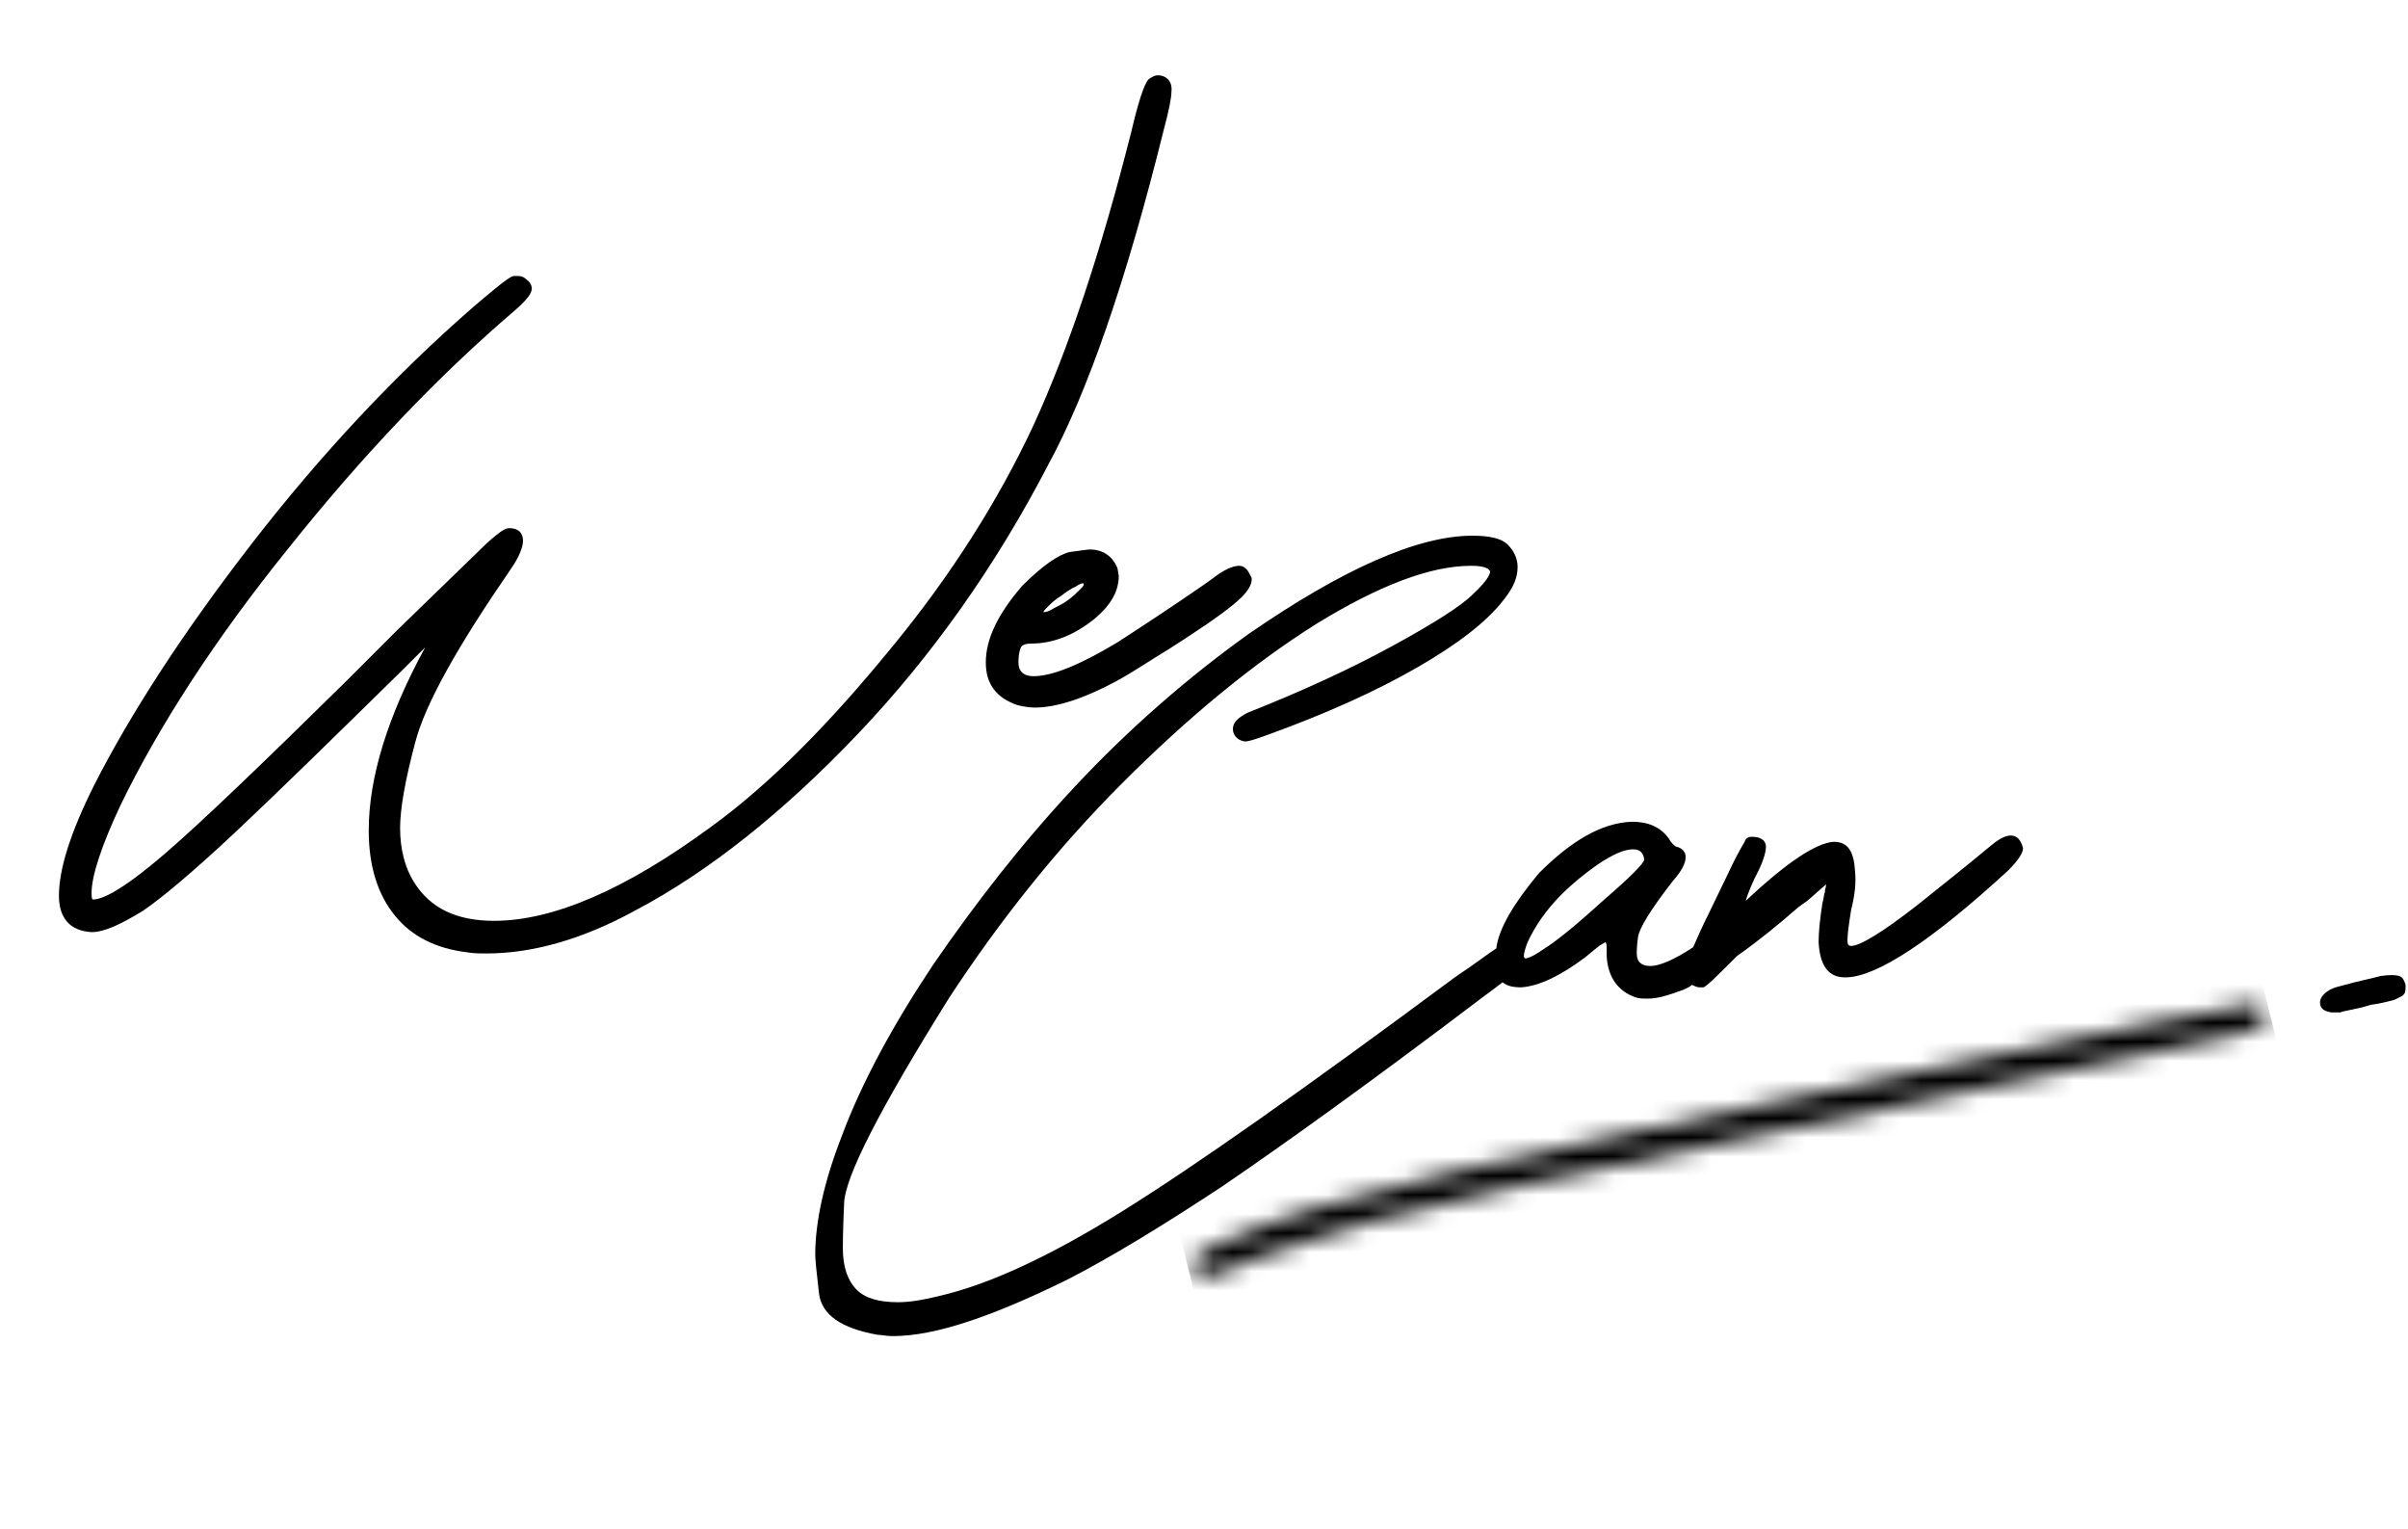
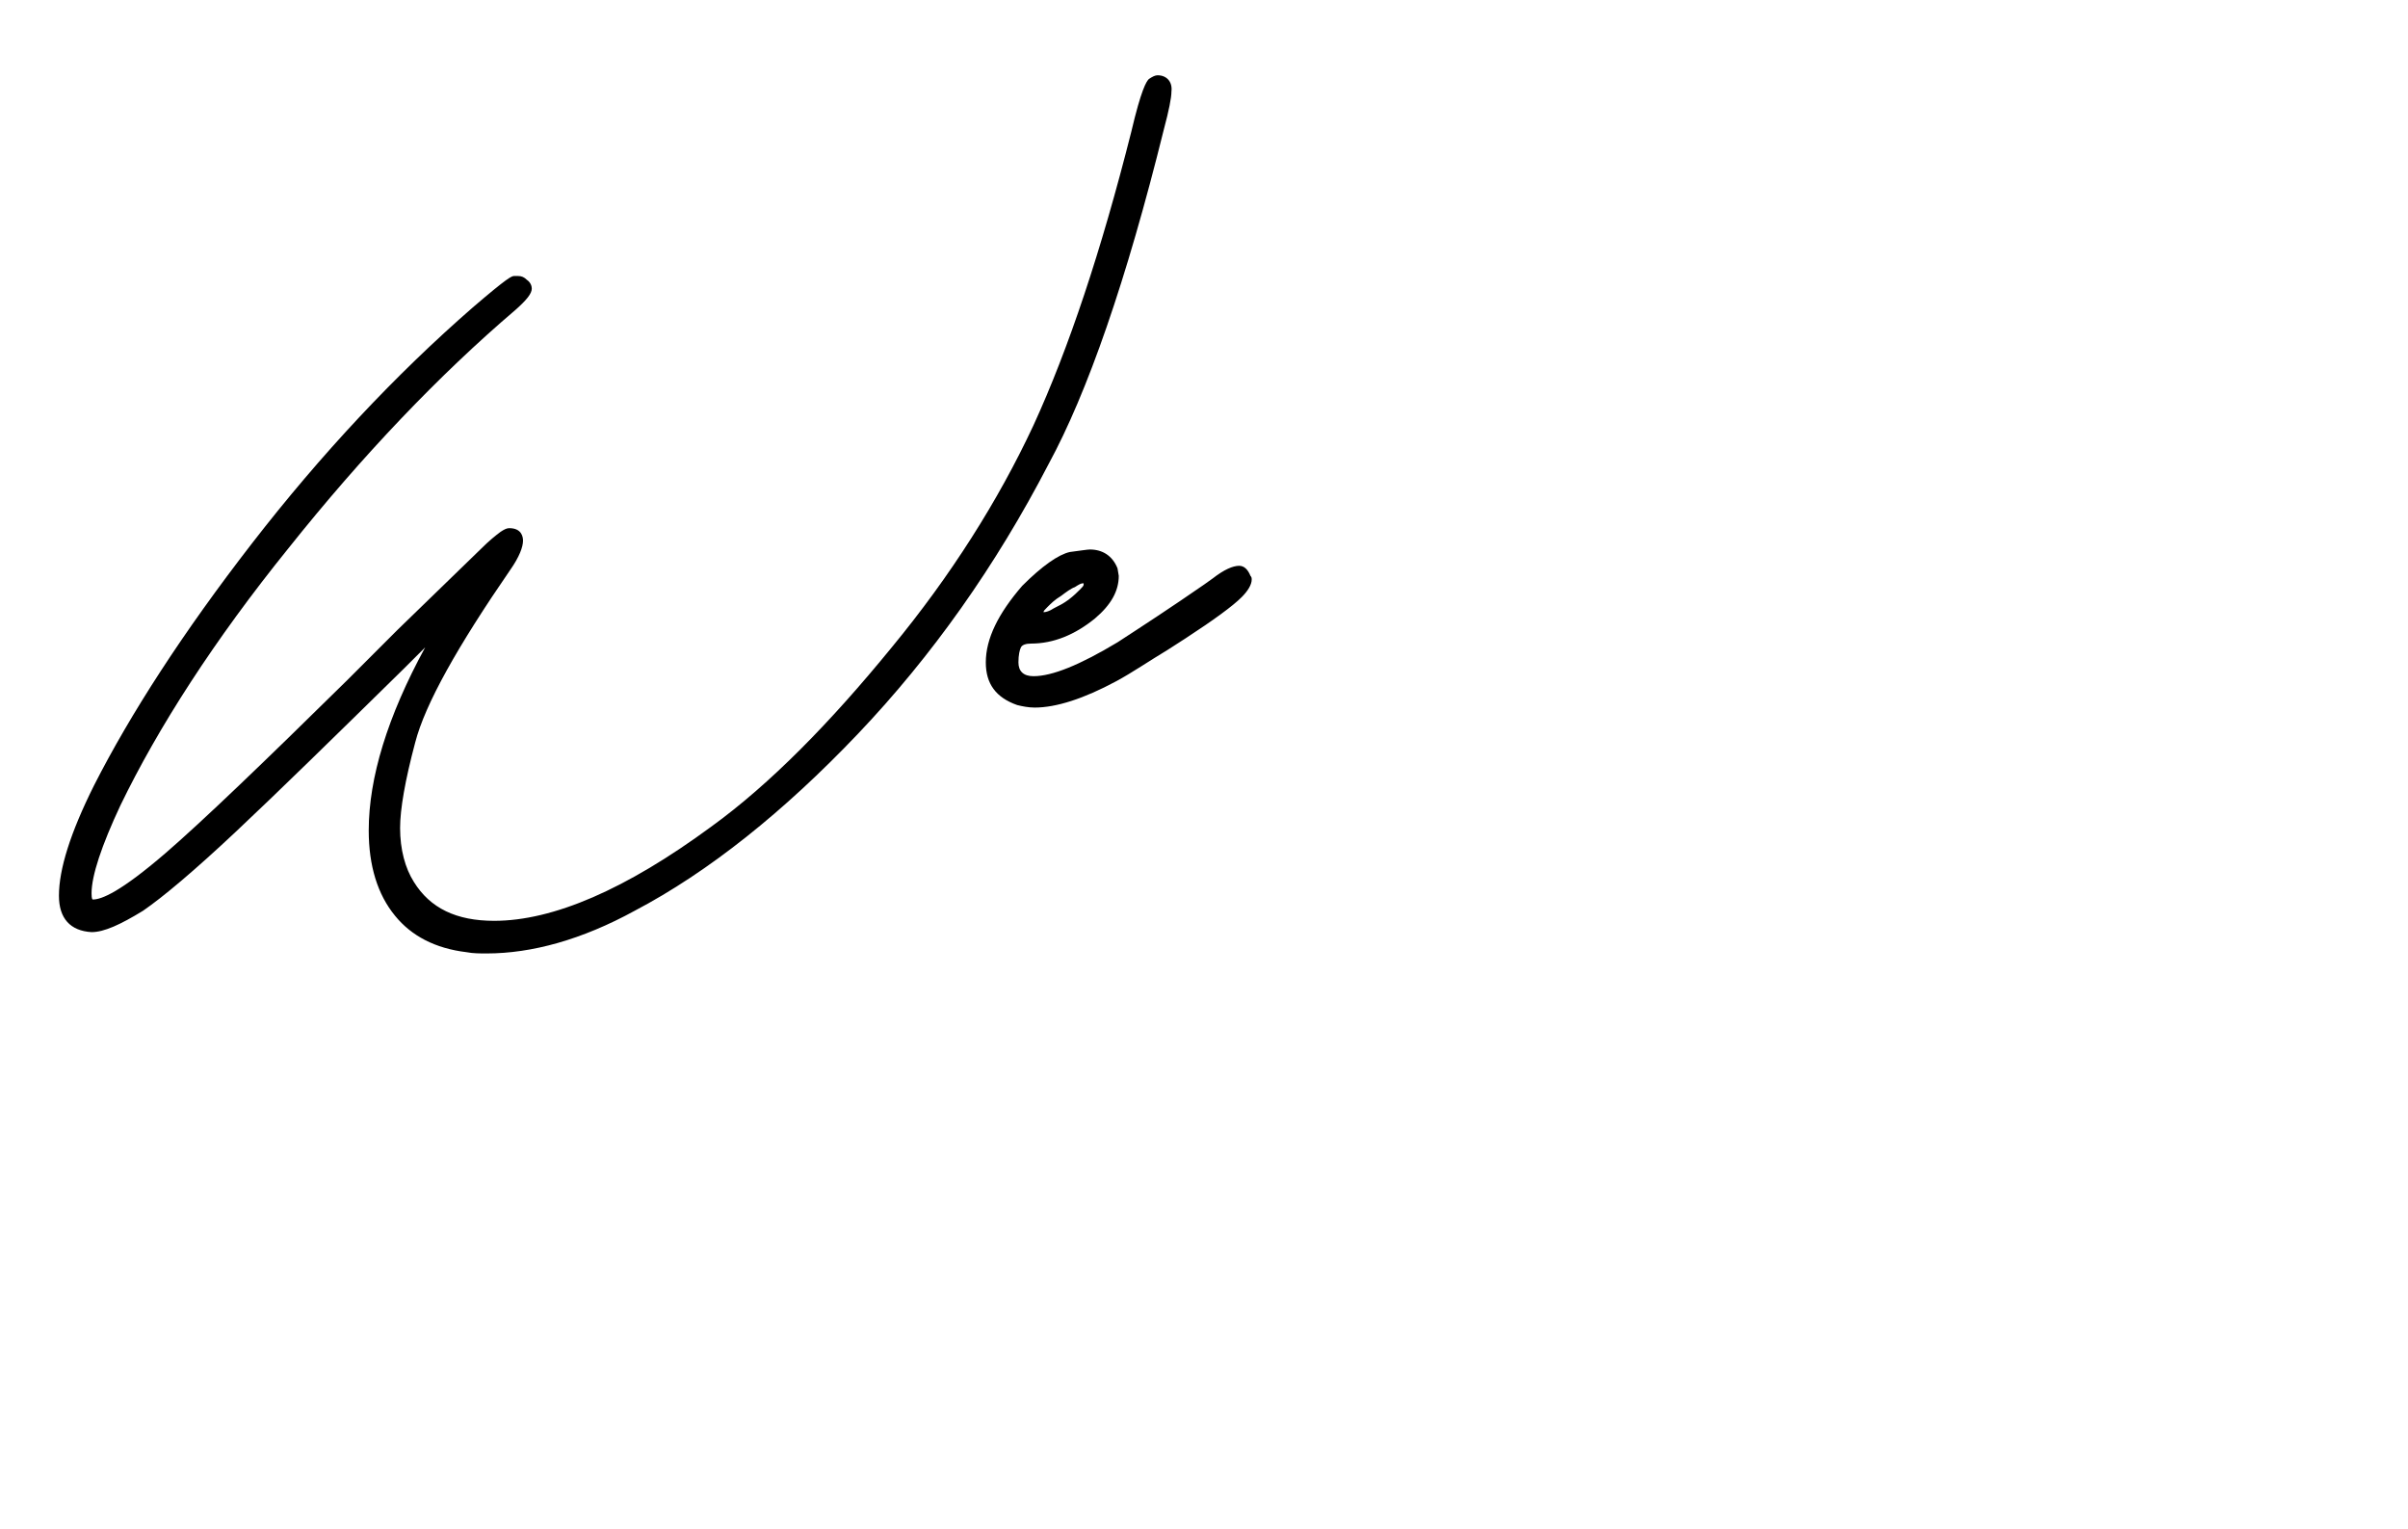
<svg xmlns="http://www.w3.org/2000/svg" width="126" height="80" viewBox="0 0 126 80" fill="none">
  <g clip-path="url(#clip0_11720_6559)">
    <mask id="mask0_11720_6559" style="mask-type:luminance" maskUnits="userSpaceOnUse" x="62" y="52" width="57" height="15">
      <path d="M112.354 53.552C108.811 54.274 104.61 55.127 99.754 56.177C94.897 57.227 90.238 58.212 85.841 59.13C81.444 60.049 78.294 60.771 76.325 61.23C73.175 61.952 70.681 62.609 68.778 63.199C66.874 63.79 65.103 64.446 63.528 65.168C62.937 65.431 62.543 65.693 62.412 66.021C62.281 66.349 62.412 66.546 62.806 66.743C62.871 66.809 62.937 66.809 63.002 66.809C63.068 66.809 63.199 66.809 63.396 66.743C63.593 66.677 63.79 66.612 64.118 66.481C64.643 66.218 65.168 66.021 65.759 65.824C66.35 65.627 67.137 65.365 68.121 65.037C69.434 64.643 70.615 64.249 71.731 63.921C72.847 63.593 74.422 63.265 76.325 62.806C77.244 62.609 78.162 62.346 79.016 62.149C79.869 61.952 81.116 61.69 82.756 61.362C84.397 61.033 86.76 60.508 89.91 59.852C93.06 59.196 97.391 58.277 102.97 57.096C106.842 56.308 109.926 55.652 112.092 55.193C114.258 54.733 115.767 54.405 116.686 54.208C117.605 54.011 118.064 53.88 118.13 53.815C118.458 53.618 118.589 53.421 118.523 53.093C118.458 52.83 118.326 52.633 117.998 52.502C117.736 52.502 115.833 52.83 112.354 53.552Z" fill="white" />
    </mask>
    <g mask="url(#mask0_11720_6559)">
-       <path d="M65.562 80L122.002 65.89L115.308 39.245L58.934 53.289L65.562 80Z" fill="black" />
-     </g>
-     <path d="M121.411 52.305C121.542 51.977 121.87 51.714 122.461 51.583C123.38 51.321 124.102 51.189 124.561 51.058C125.02 50.992 125.349 50.992 125.546 51.058C125.742 51.124 125.808 51.321 125.874 51.517C125.874 51.714 125.874 51.911 125.808 51.977C125.742 52.108 125.546 52.174 125.283 52.305C125.02 52.371 124.561 52.502 124.036 52.567C123.642 52.699 123.314 52.764 122.986 52.83C122.724 52.896 122.592 52.896 122.461 52.961C122.33 52.961 122.264 52.961 122.199 52.961C122.133 52.961 122.067 52.961 122.002 52.961C121.477 52.896 121.345 52.633 121.411 52.305Z" fill="black" />
+       </g>
    <path d="M60.115 4.134C59.984 4.266 59.721 4.659 59.196 6.891C57.621 13.125 55.915 18.244 54.077 22.248C52.24 26.185 49.746 30.123 46.661 33.864C43.446 37.801 40.295 41.017 37.211 43.248C32.748 46.53 28.942 48.17 25.857 48.17C23.888 48.17 22.51 47.514 21.657 46.136C21.198 45.414 20.935 44.43 20.935 43.314C20.935 42.33 21.198 40.82 21.723 38.851C22.248 36.817 23.954 33.798 26.71 29.795C27.17 29.139 27.367 28.613 27.367 28.285C27.367 28.088 27.301 27.629 26.645 27.629C26.514 27.629 26.382 27.695 26.185 27.826C25.923 28.023 25.595 28.285 25.201 28.679L20.804 32.945L18.179 35.57C13.782 39.901 10.566 42.986 8.663 44.627C6.3 46.661 5.316 47.055 4.856 47.055C4.791 47.055 4.791 46.792 4.791 46.727C4.791 45.808 5.316 44.233 6.3 42.133C8.269 38.064 11.222 33.47 15.094 28.679C18.966 23.823 22.97 19.622 26.973 16.21C27.564 15.685 27.826 15.357 27.826 15.094C27.826 14.963 27.761 14.766 27.564 14.635C27.432 14.504 27.301 14.438 27.104 14.438H26.907C26.776 14.438 26.579 14.504 24.742 16.079C20.673 19.622 16.801 23.757 13.191 28.417C9.582 33.076 6.825 37.342 4.922 41.083C3.675 43.577 3.084 45.48 3.084 46.858C3.084 48.039 3.675 48.696 4.791 48.761C5.447 48.761 6.3 48.367 7.482 47.645C8.532 46.924 10.172 45.545 12.338 43.511C14.504 41.477 17.457 38.589 21.198 34.914L21.92 34.192C22.051 34.061 22.116 33.995 22.248 33.864C20.279 37.473 19.294 40.689 19.294 43.445C19.294 45.283 19.754 46.792 20.673 47.908C21.526 48.958 22.773 49.614 24.413 49.811C24.742 49.877 25.135 49.877 25.463 49.877C27.826 49.877 30.451 49.155 33.208 47.645C37.08 45.611 41.017 42.461 44.889 38.392C48.761 34.323 52.108 29.598 54.865 24.282C56.899 20.541 58.934 14.7 60.902 6.759C61.165 5.775 61.296 5.119 61.296 4.791C61.362 4.266 61.034 3.938 60.574 3.938C60.443 3.938 60.312 4.003 60.115 4.134Z" fill="black" />
-     <path d="M79.737 50.008C79.737 49.877 79.803 49.614 79.934 49.286C80.328 48.433 80.919 47.58 81.706 46.792C82.297 46.202 82.953 45.677 83.609 45.217C84.397 44.692 84.988 44.43 85.447 44.43C85.775 44.43 85.972 44.561 86.038 44.955C86.038 45.152 85.316 45.874 83.872 47.121C82.428 48.433 81.378 49.286 80.722 49.68C80.263 50.008 79.934 50.139 79.803 50.139C79.737 50.074 79.737 50.074 79.737 50.008ZM77.047 28.023C74.159 28.023 70.222 29.795 65.365 33.142C62.149 35.439 59.065 38.13 56.243 41.148C53.421 44.167 50.993 47.318 48.827 50.468C46.727 53.618 45.086 56.637 44.036 59.459C43.117 61.821 42.658 63.921 42.658 65.627C42.658 65.89 42.724 66.546 42.855 67.662C42.986 68.778 44.036 69.5 45.939 69.828C46.136 69.828 46.399 69.893 46.661 69.893H46.727C48.958 69.893 51.977 68.843 55.849 66.94C58.146 65.759 60.837 64.118 63.921 62.084C67.006 59.984 71.6 56.702 77.572 52.174C78.031 51.846 78.359 51.583 78.622 51.386C78.884 51.583 79.147 51.649 79.606 51.649C80.525 51.583 81.641 51.058 82.953 50.074C83.019 50.008 83.281 49.811 83.675 49.483L84.003 49.286C84.003 49.286 84.069 49.352 84.069 49.483V50.008C84.135 51.124 84.659 51.846 85.578 52.174C85.775 52.239 85.972 52.239 86.235 52.239C86.76 52.239 87.35 52.043 88.072 51.78C88.203 51.715 88.4 51.649 88.532 51.518C88.663 51.583 88.794 51.649 88.925 51.649H89.122C89.254 51.649 89.844 51.058 90.894 50.008C92.01 49.221 93.06 48.367 94.11 47.449L94.569 47.121C94.963 46.792 95.226 46.53 95.554 46.267C95.554 46.399 95.488 46.53 95.488 46.661C95.422 46.858 95.422 47.055 95.357 47.252C95.226 48.105 95.16 48.761 95.16 49.286C95.226 50.533 95.685 51.19 96.669 51.124C98.244 51.058 101.066 49.221 105.07 45.545C105.595 45.02 105.857 44.627 105.857 44.364L105.792 44.167C105.66 43.839 105.463 43.708 105.201 43.708C104.873 43.708 104.479 43.97 104.02 44.364C102.838 45.349 101.591 46.333 100.279 47.383C98.507 48.761 97.326 49.483 96.866 49.483C96.735 49.483 96.669 49.417 96.669 49.221C96.669 48.892 96.735 48.367 96.866 47.58C97.063 46.792 97.129 46.136 97.063 45.545C96.998 44.495 96.669 44.036 95.948 44.036C95.029 44.102 93.519 45.086 91.353 47.121V47.186V47.121C91.353 47.055 91.485 46.661 91.813 45.939C92.207 45.217 92.404 44.627 92.404 44.299C92.404 43.97 92.141 43.774 91.682 43.774C91.485 43.774 91.354 43.839 91.288 44.036C91.091 44.364 90.763 44.955 90.369 45.808L89.385 47.843C89.057 48.499 88.794 49.089 88.597 49.549C87.613 50.205 86.825 50.533 86.366 50.533C85.906 50.533 85.644 50.336 85.644 49.877C85.644 49.811 85.644 49.483 85.71 49.024C85.775 48.564 86.366 47.58 87.547 46.071C88.007 45.545 88.203 45.152 88.203 44.824C88.203 44.561 88.007 44.364 87.744 44.299C87.678 44.299 87.613 44.233 87.547 44.167C87.481 44.102 87.416 44.036 87.35 43.905C86.891 43.248 86.235 42.986 85.381 42.986C83.806 43.052 82.231 43.97 80.525 45.677C79.212 47.252 78.425 48.564 78.294 49.614C77.966 49.811 77.309 50.336 76.128 51.124C68.253 56.965 62.477 61.034 58.671 63.396C54.865 65.759 51.715 67.203 49.155 67.793C48.367 67.99 47.646 68.121 46.989 68.121C46.005 68.121 45.283 67.924 44.824 67.465C44.364 67.006 44.102 66.284 44.102 65.299C44.102 65.234 44.102 64.381 44.167 63.002C44.167 61.624 46.071 57.949 49.68 52.174C52.305 48.171 55.324 44.364 58.737 40.952C62.149 37.539 65.562 34.717 68.909 32.617C72.125 30.648 74.815 29.598 76.981 29.598C77.637 29.598 77.834 29.729 77.9 29.795C77.966 29.86 77.966 29.86 77.966 29.926C77.966 29.992 77.9 30.32 77.047 31.107C76.456 31.698 75.012 32.617 72.847 33.798C70.681 34.98 68.121 36.161 65.299 37.276C64.774 37.539 64.512 37.801 64.512 38.13C64.512 38.327 64.578 38.458 64.709 38.589C64.84 38.72 65.037 38.786 65.168 38.786C65.299 38.786 65.562 38.72 66.284 38.458C69.368 37.342 71.993 36.161 74.159 34.914C76.325 33.667 77.834 32.486 78.687 31.37C79.213 30.714 79.409 30.189 79.409 29.664C79.409 29.204 79.212 28.811 78.884 28.482C78.556 28.154 77.9 28.023 77.047 28.023Z" fill="black" />
    <path d="M54.602 32.026C54.602 31.96 54.668 31.895 54.799 31.764C54.996 31.567 55.193 31.37 55.521 31.173C55.783 30.976 56.046 30.779 56.243 30.713C56.44 30.582 56.571 30.517 56.637 30.517H56.702C56.702 30.517 56.702 30.517 56.702 30.582C56.702 30.648 56.637 30.713 56.505 30.845C56.374 30.976 56.177 31.173 55.915 31.37C55.652 31.567 55.39 31.698 55.127 31.829C54.93 31.96 54.733 32.026 54.602 32.026ZM55.98 28.876C55.39 29.007 54.536 29.598 53.486 30.648C52.239 32.092 51.583 33.404 51.583 34.651C51.583 35.767 52.108 36.489 53.224 36.882C53.486 36.948 53.815 37.014 54.143 37.014C55.258 37.014 56.702 36.554 58.408 35.636C59.262 35.176 60.115 34.586 61.099 33.995L62.018 33.404C63.528 32.42 64.512 31.698 64.971 31.238C65.299 30.91 65.496 30.582 65.496 30.32C65.496 30.254 65.496 30.188 65.431 30.123C65.299 29.795 65.103 29.598 64.84 29.598C64.512 29.598 64.052 29.795 63.462 30.254L63.002 30.582C61.296 31.764 59.787 32.748 58.474 33.601C56.505 34.782 55.062 35.373 54.077 35.373C53.552 35.373 53.29 35.111 53.29 34.651C53.29 34.257 53.355 33.995 53.421 33.864C53.486 33.732 53.683 33.667 53.946 33.667C55.127 33.667 56.243 33.207 57.293 32.354C58.146 31.632 58.54 30.91 58.54 30.123L58.474 29.729C58.212 29.073 57.687 28.745 57.03 28.745C56.899 28.745 56.505 28.81 55.98 28.876Z" fill="black" />
  </g>
  <defs>
    <clipPath id="clip0_11720_6559">
      <rect width="125.874" height="80" fill="white" />
    </clipPath>
  </defs>
</svg>